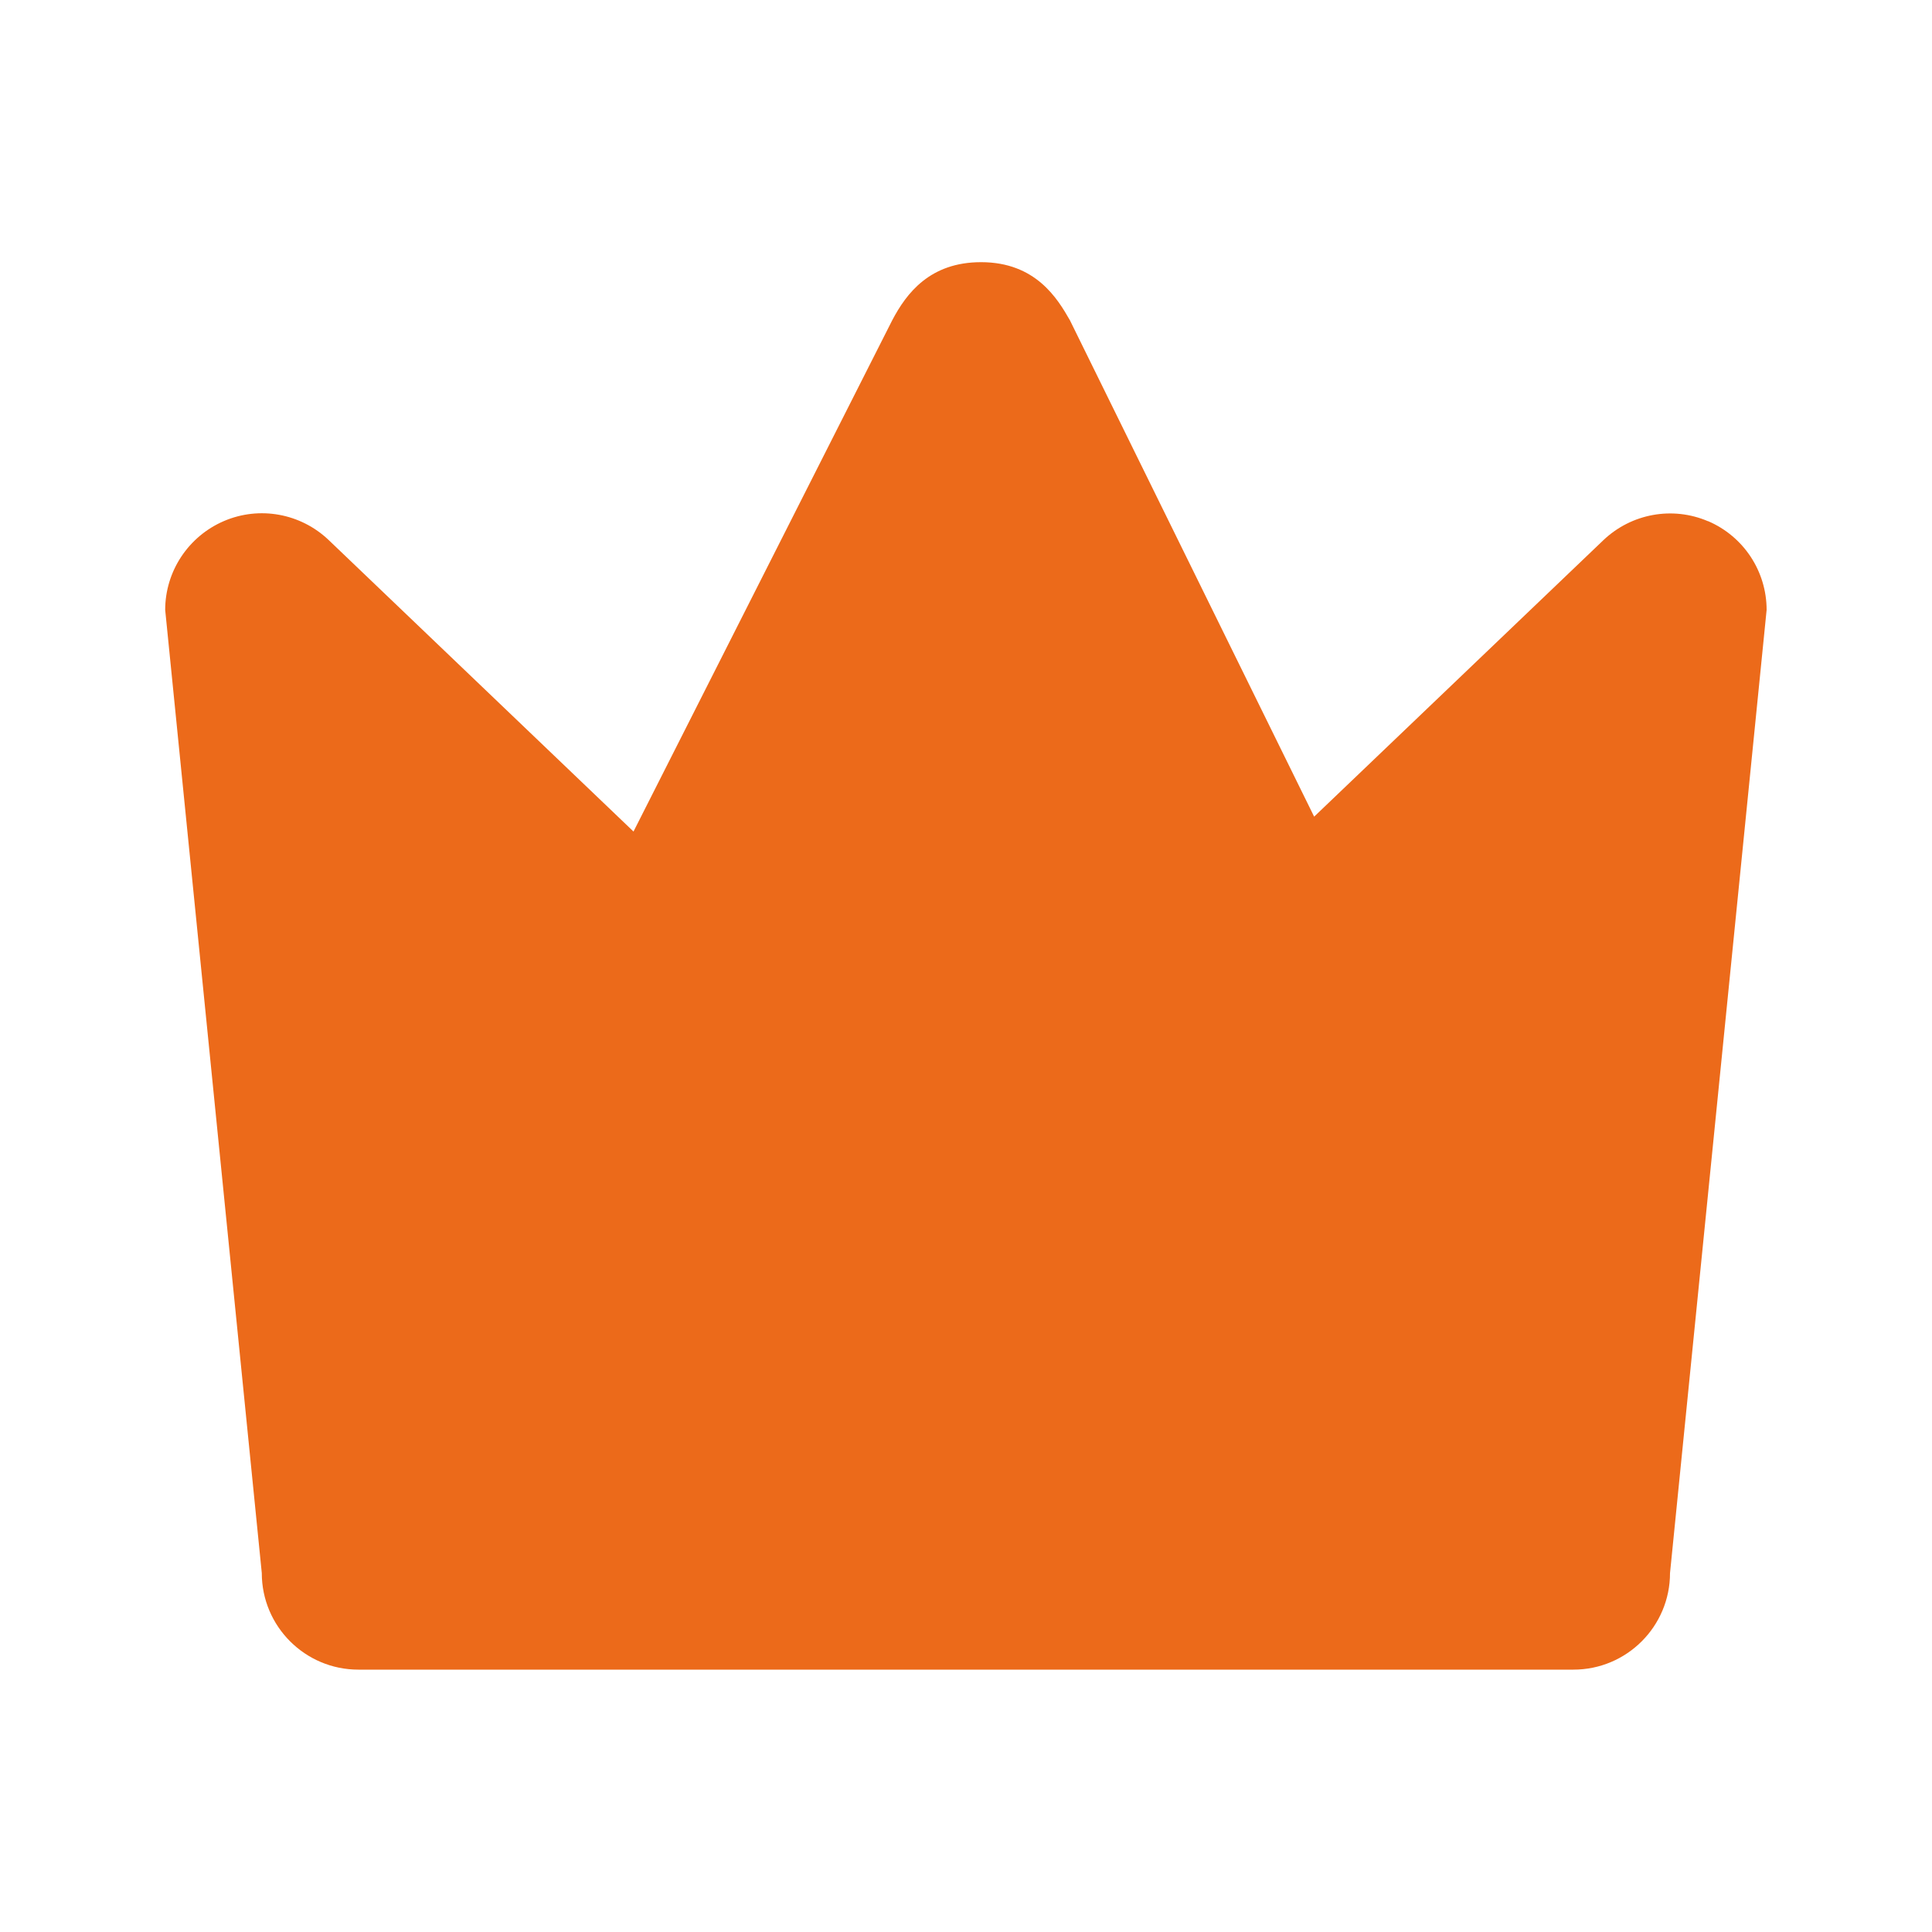
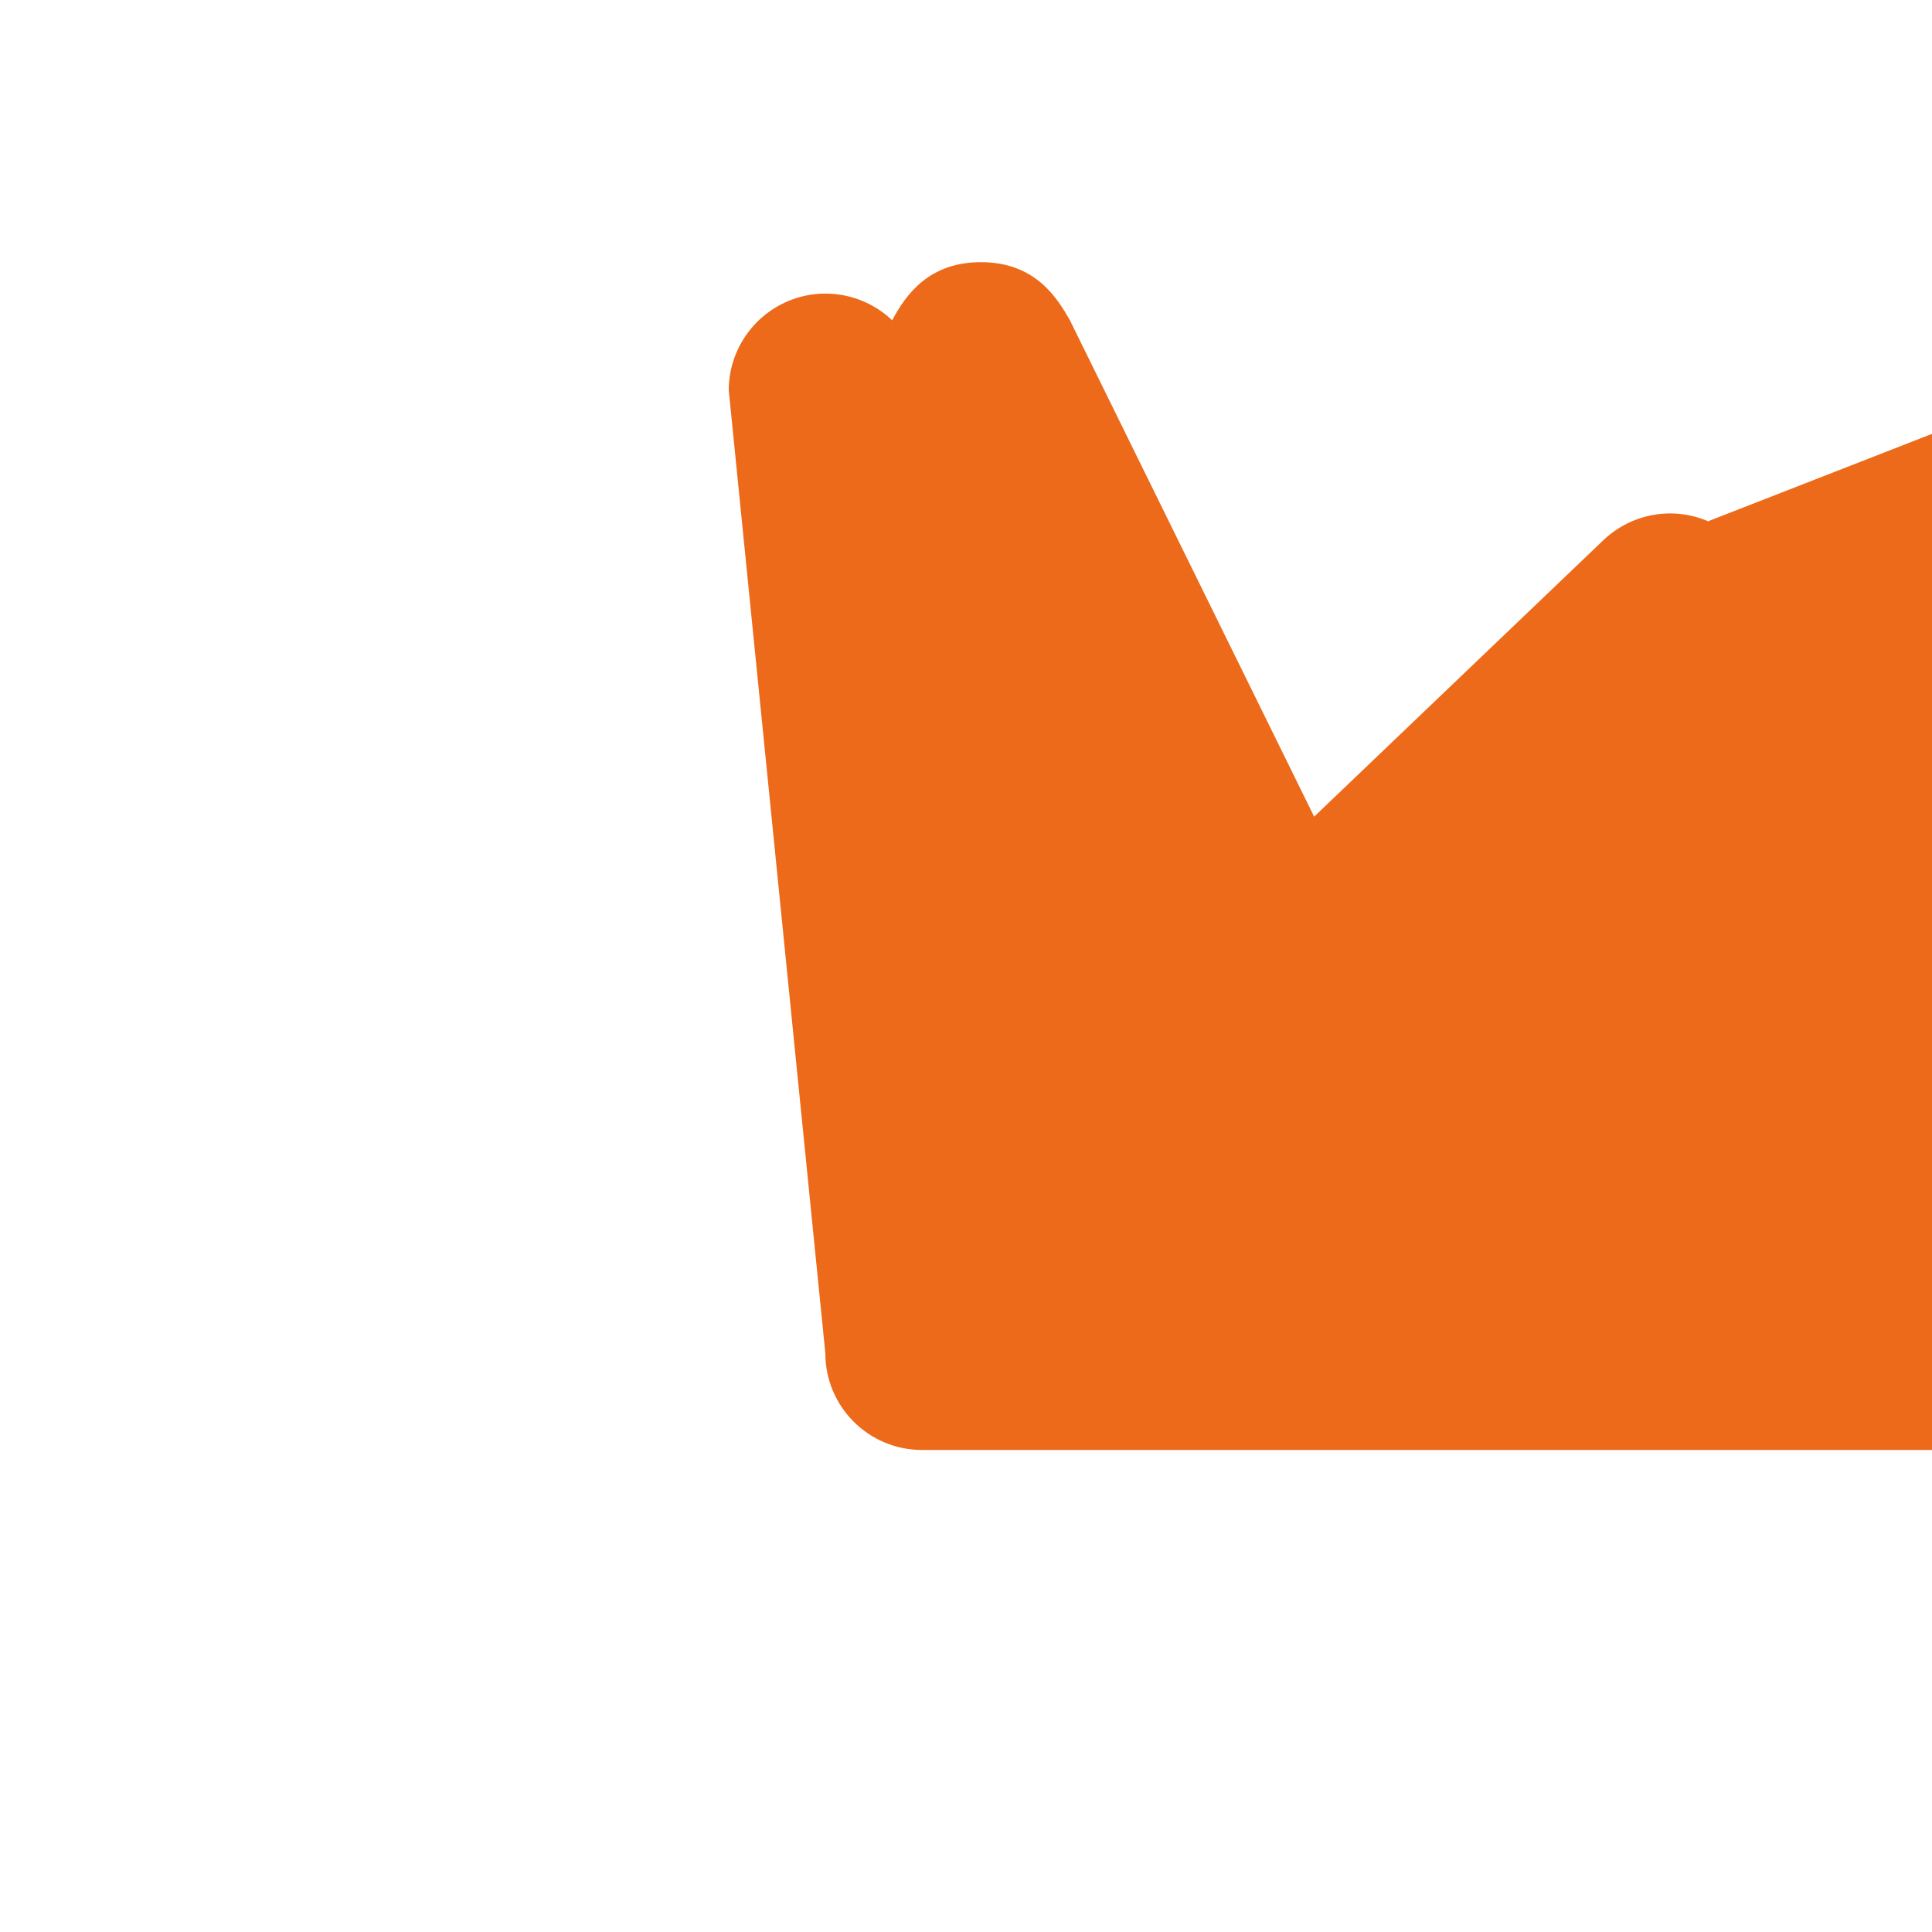
<svg xmlns="http://www.w3.org/2000/svg" id="_レイヤー_1" data-name="レイヤー_1" version="1.1" viewBox="0 0 100 100">
  <defs>
    <style>
      .st0 {
        fill: #ec6a1a;
      }
    </style>
  </defs>
-   <path class="st0" d="M88.41,26.98c-1.84-.79-3.97-.4-5.42.98l-14.97,14.31-12.64-25.69c-.64-1.12-1.77-3.01-4.6-3.01-2.64,0-3.86,1.6-4.6,3.01l-13.39,26.46-15.78-15.09c-1.45-1.38-3.58-1.77-5.42-.98-1.84.79-3.04,2.6-3.04,4.6l5,49.85c0,2.76,2.24,5,5,5h62.89c2.76,0,5-2.24,5-5l5-49.85c0-2-1.19-3.81-3.04-4.6Z" />
+   <path class="st0" d="M88.41,26.98c-1.84-.79-3.97-.4-5.42.98l-14.97,14.31-12.64-25.69c-.64-1.12-1.77-3.01-4.6-3.01-2.64,0-3.86,1.6-4.6,3.01c-1.45-1.38-3.58-1.77-5.42-.98-1.84.79-3.04,2.6-3.04,4.6l5,49.85c0,2.76,2.24,5,5,5h62.89c2.76,0,5-2.24,5-5l5-49.85c0-2-1.19-3.81-3.04-4.6Z" />
</svg>